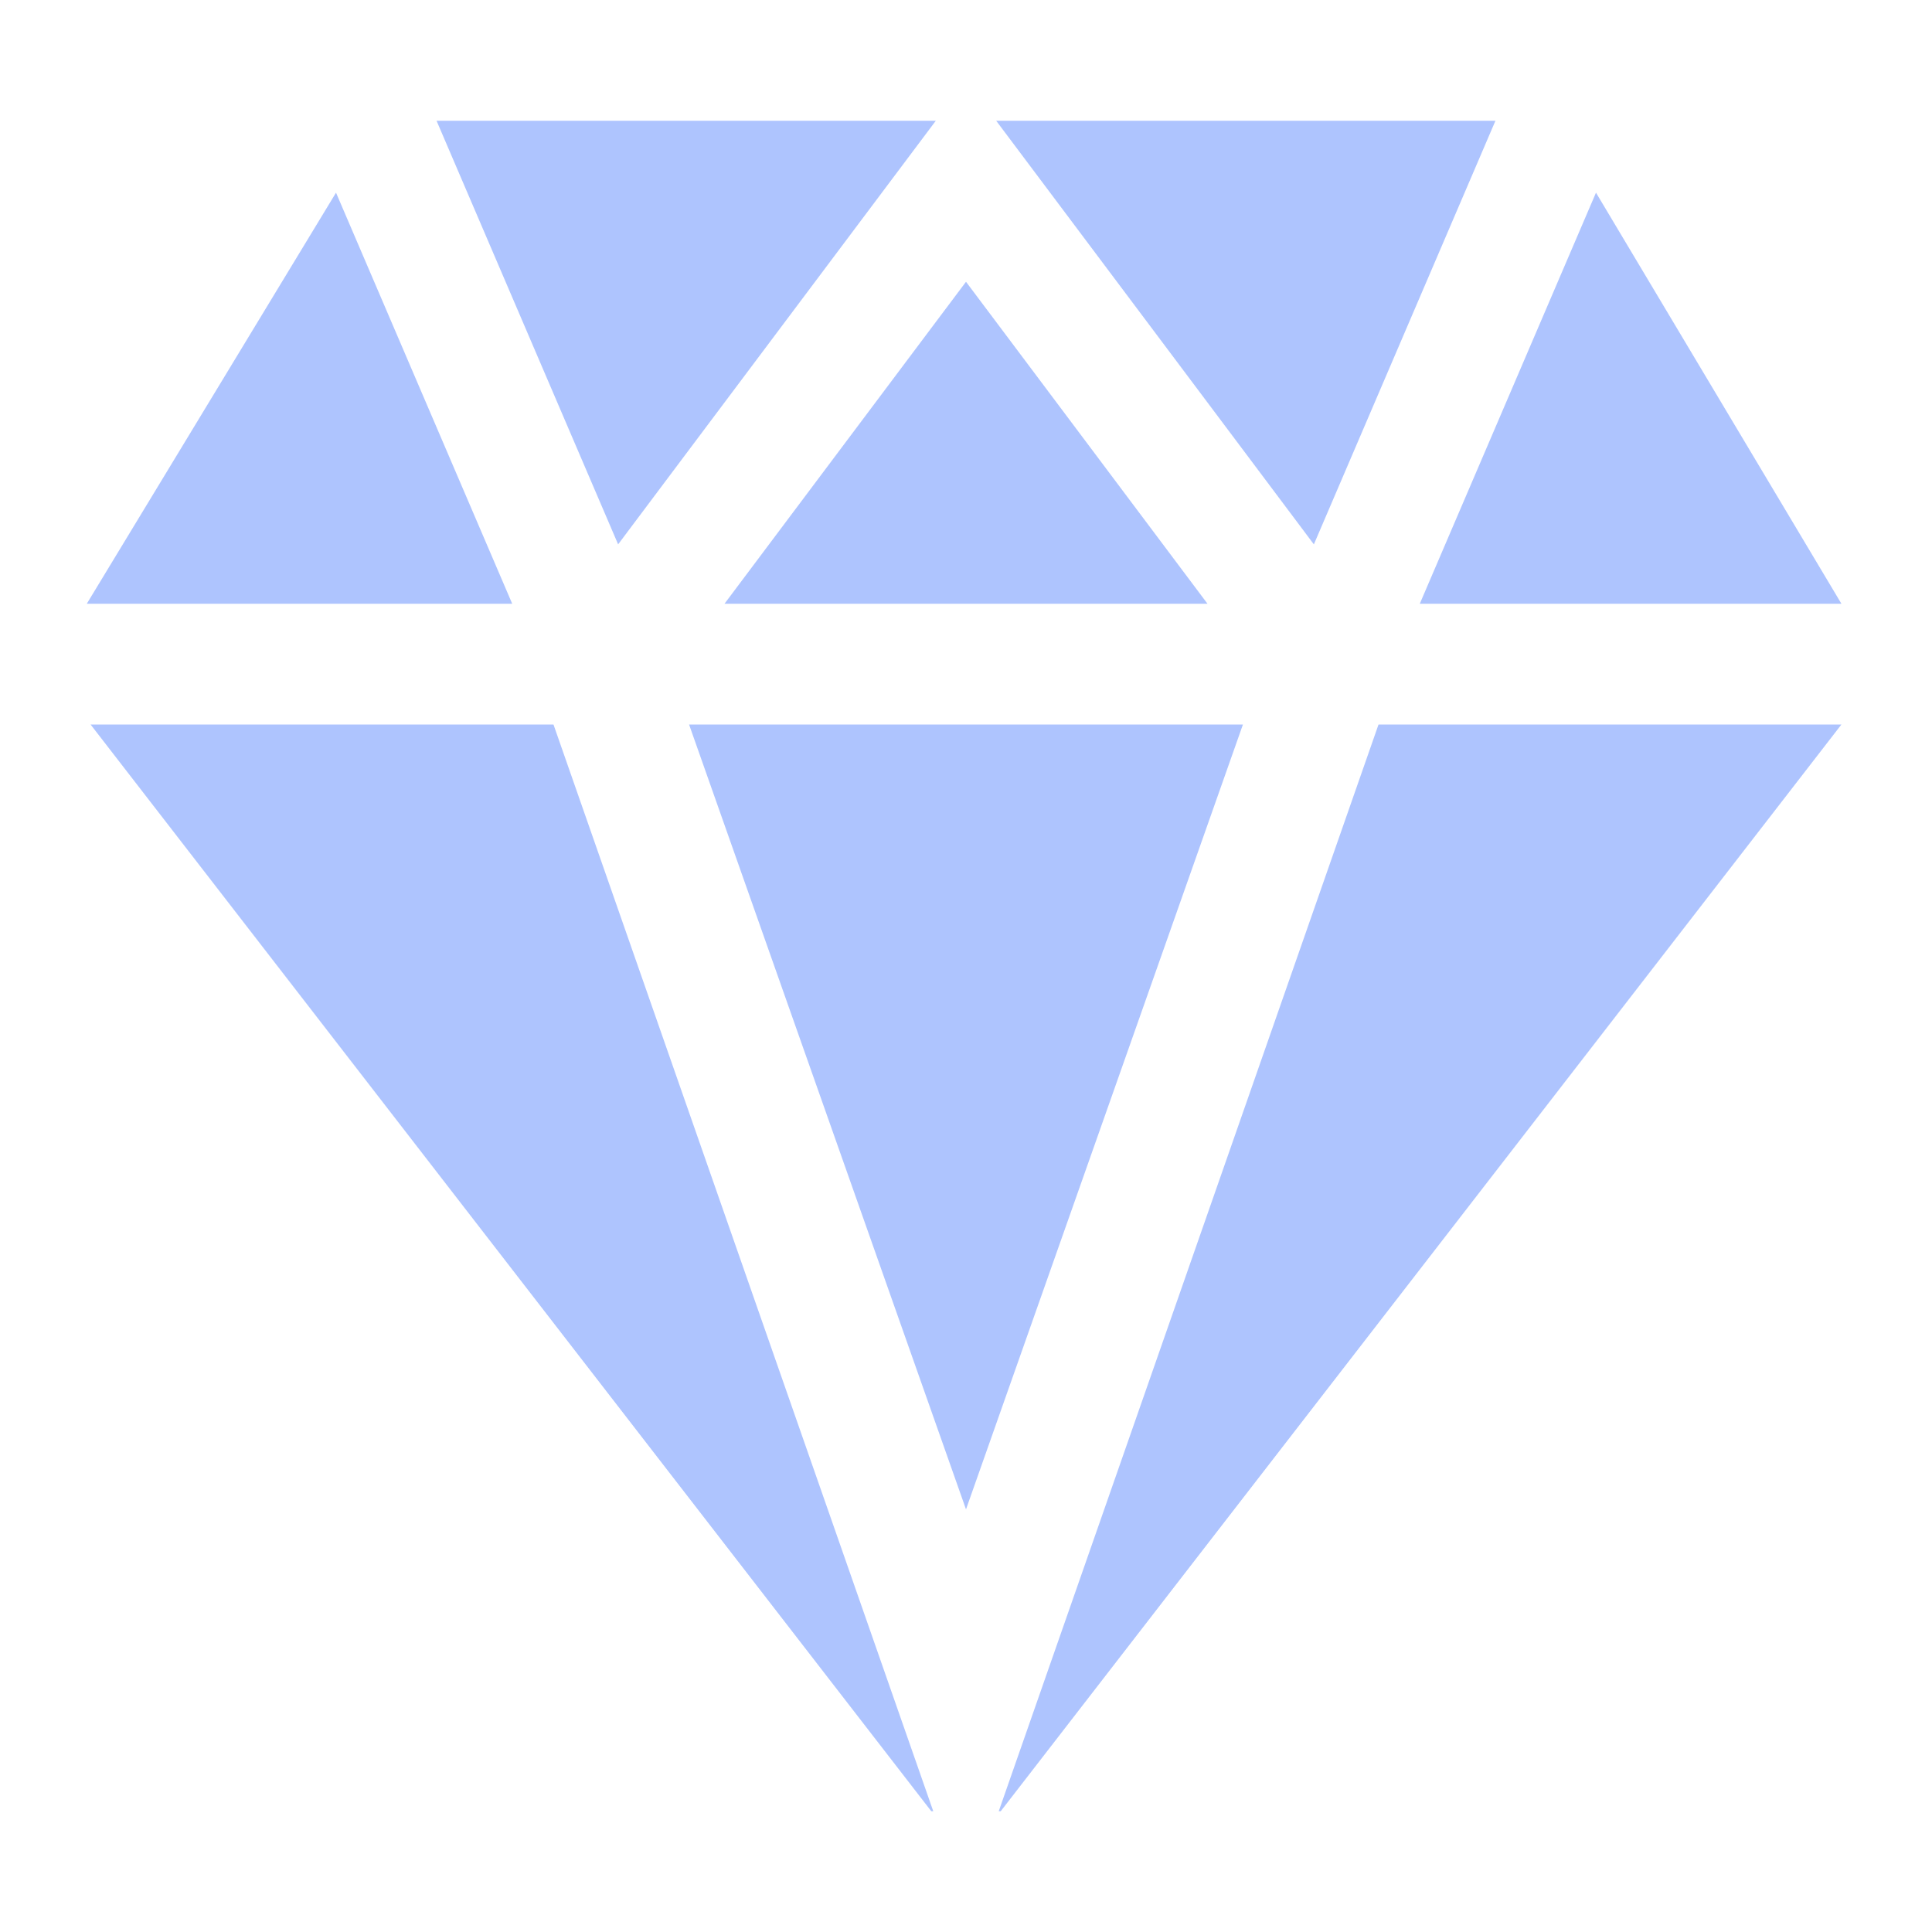
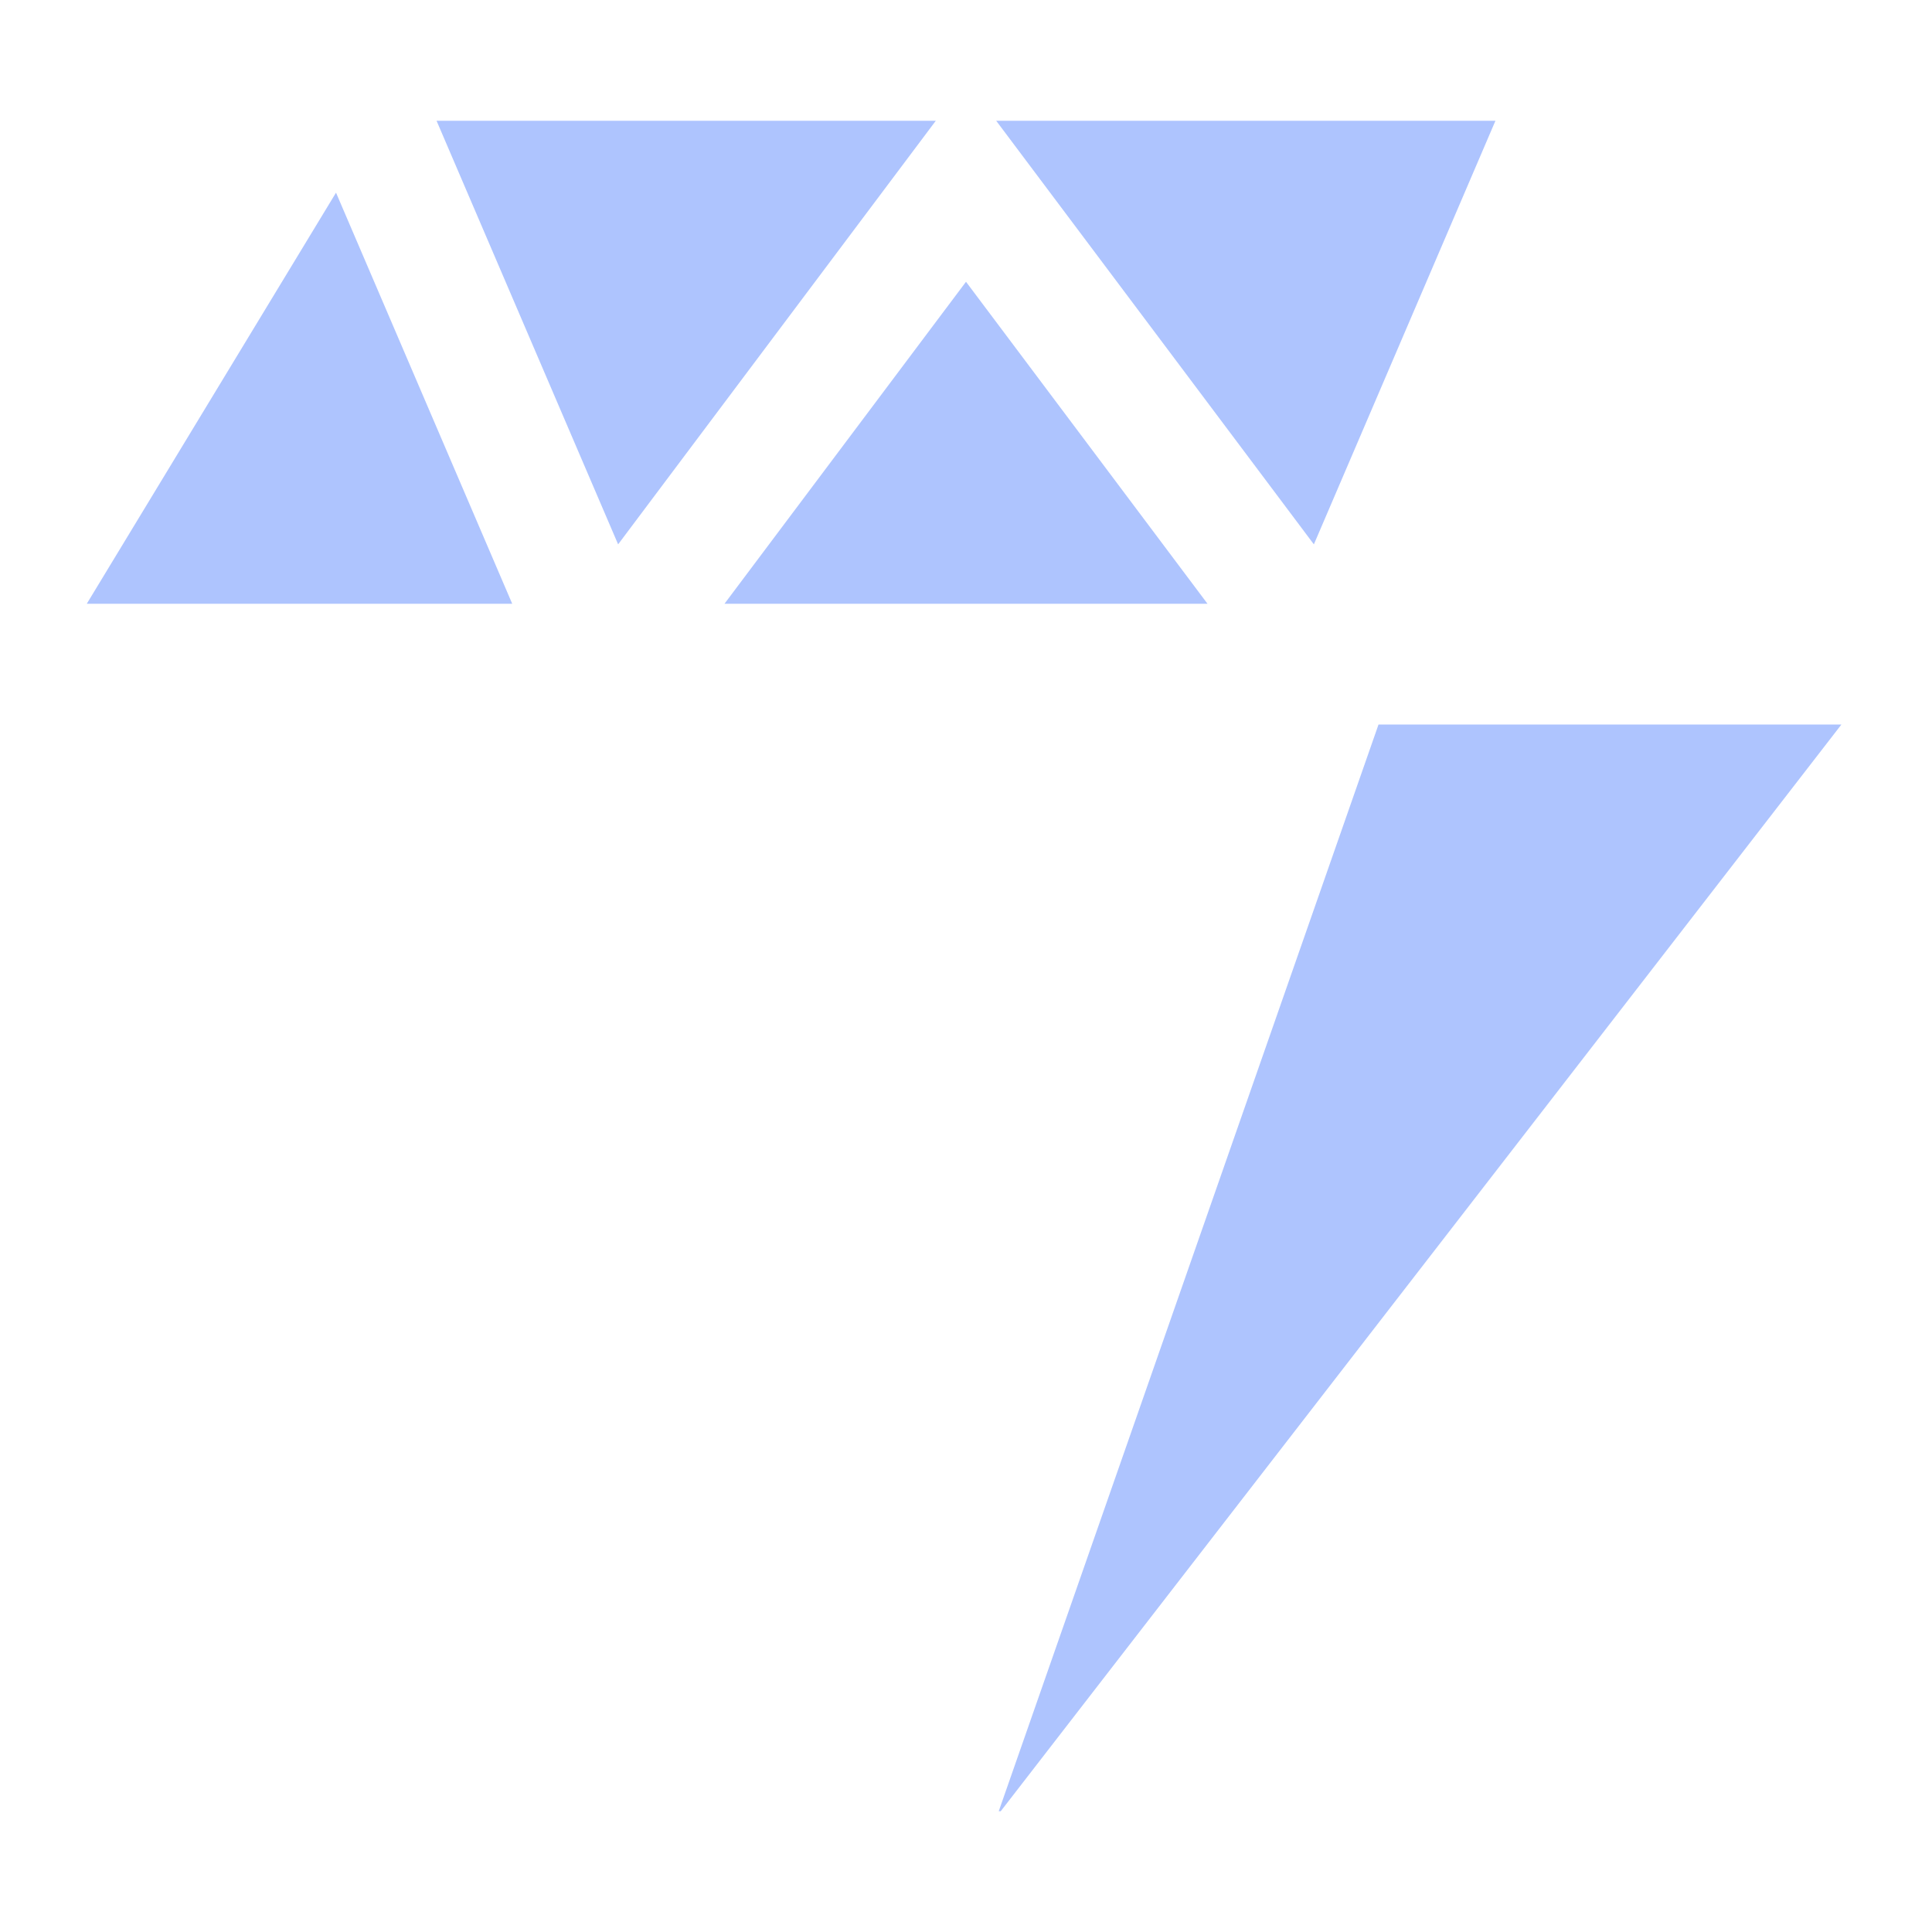
<svg xmlns="http://www.w3.org/2000/svg" width="50" height="50" viewBox="0 0 50 50" fill="none">
  <path d="M38.702 3.125H25.781L34.003 14.088L38.702 3.125Z" fill="#AEC4FE" />
  <path d="M11.298 3.125L15.997 14.088L24.219 3.125H11.298Z" fill="#AEC4FE" />
  <path d="M25 7.292L18.75 15.625H31.25L25 7.292Z" fill="#AEC4FE" />
-   <path d="M41.304 4.986L36.744 15.625H47.656L41.304 4.986Z" fill="#AEC4FE" />
  <path d="M8.696 4.986L2.246 15.625H13.256L8.696 4.986Z" fill="#AEC4FE" />
-   <path d="M14.324 18.75H2.344L24.102 46.875H24.153L14.324 18.75Z" fill="#AEC4FE" />
  <path d="M35.676 18.75L25.847 46.875H25.898L47.656 18.75H35.676Z" fill="#AEC4FE" />
-   <path d="M32.167 18.75H17.833L25 39.062L32.167 18.75Z" fill="#AEC4FE" />
</svg>